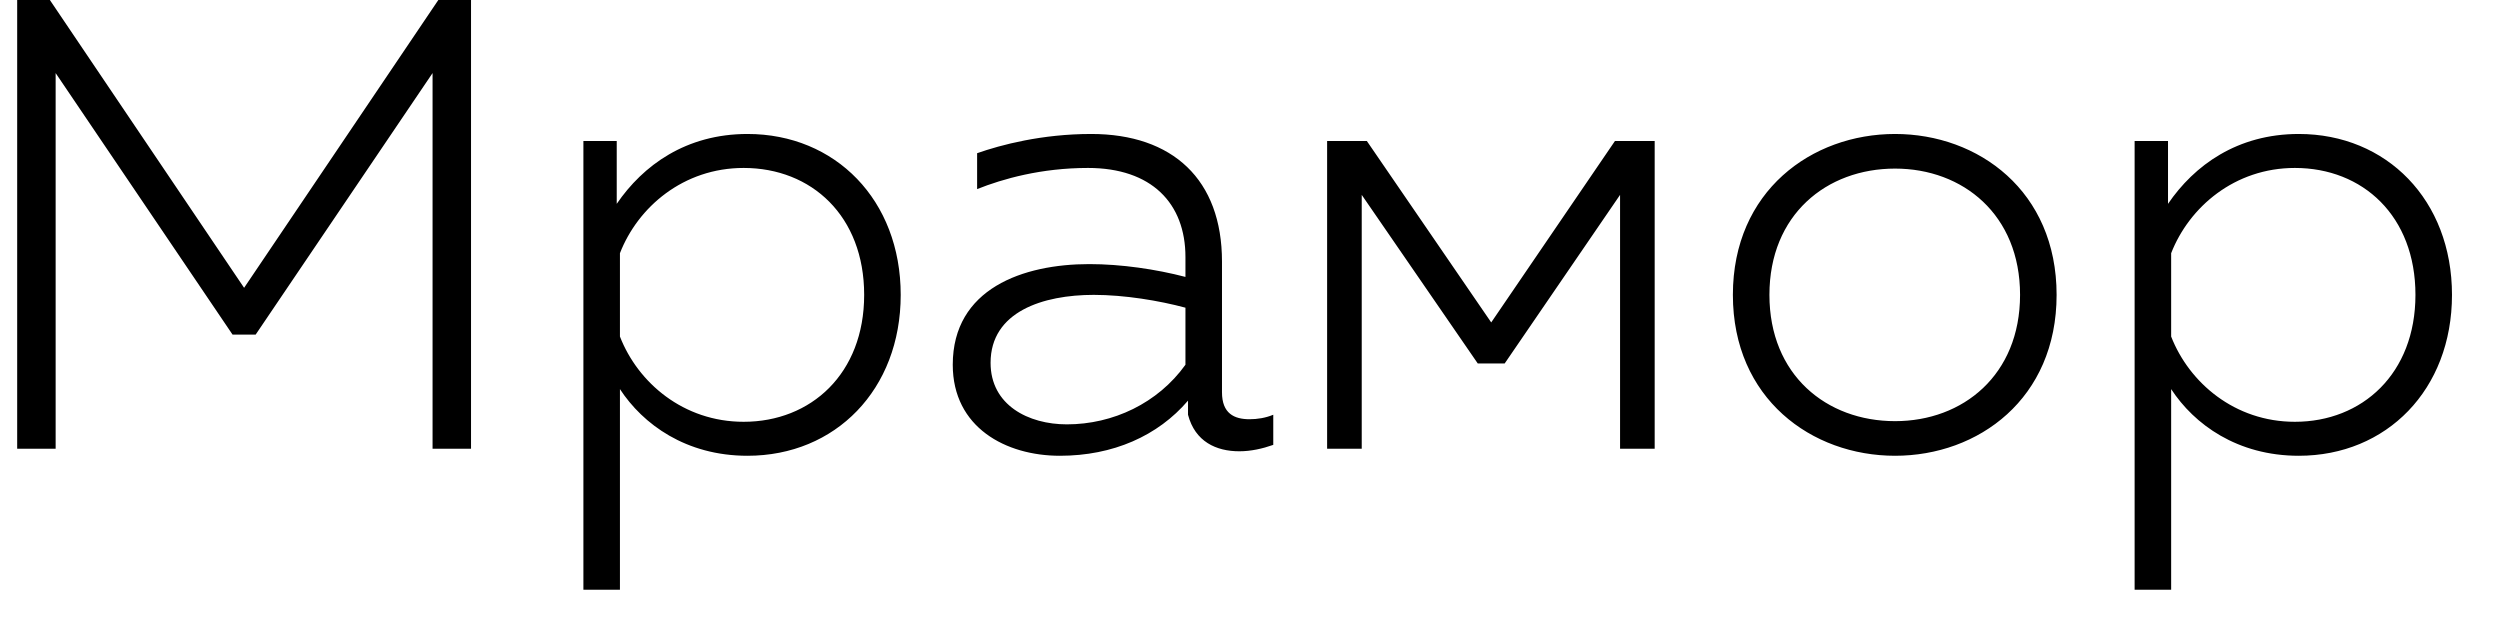
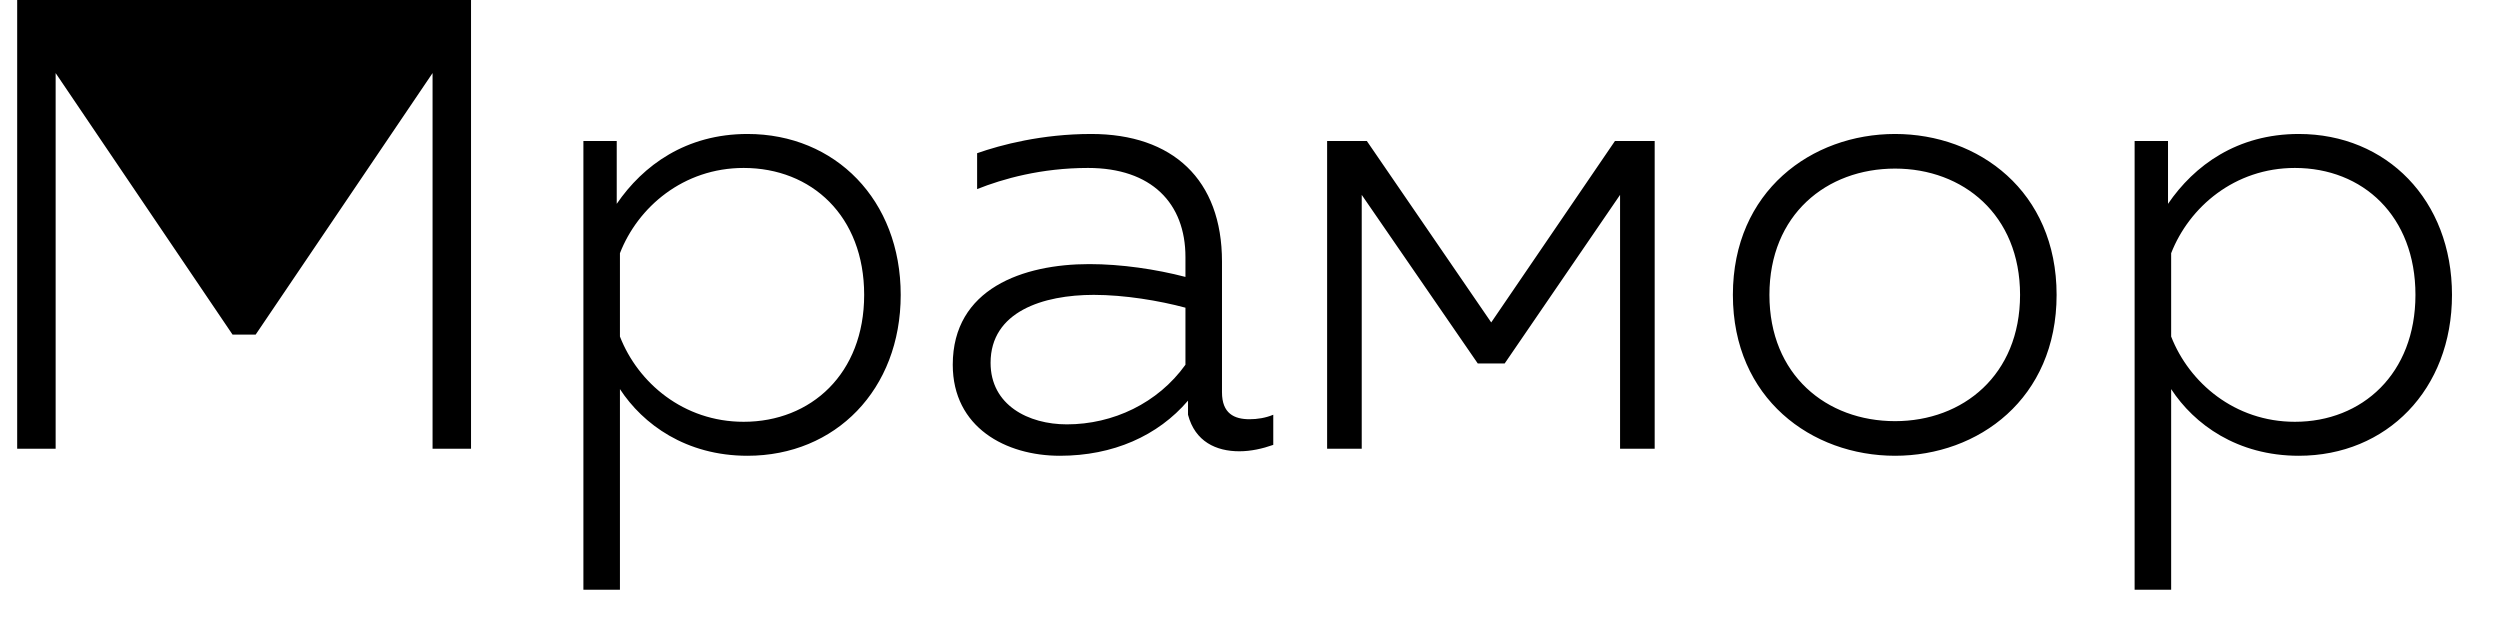
<svg xmlns="http://www.w3.org/2000/svg" width="39" height="10" viewBox="0 0 39 10" fill="none">
-   <path d="M0.268 7V-4.76837e-07H0.778L3.808 4.49L6.838 -4.76837e-07H7.348V7H6.748V1.14L3.988 5.22H3.628L0.868 1.14V7H0.268ZM9.101 9.2V2.2H9.621V3.18C10.031 2.58 10.701 2.09 11.661 2.09C13.031 2.09 14.051 3.12 14.051 4.6C14.051 6.08 13.031 7.11 11.661 7.11C10.701 7.11 10.031 6.62 9.671 6.07V9.2H9.101ZM9.671 5.25C9.951 5.97 10.661 6.58 11.601 6.58C12.651 6.58 13.481 5.83 13.481 4.6C13.481 3.37 12.661 2.62 11.601 2.62C10.661 2.62 9.951 3.23 9.671 3.95V5.25ZM16.533 7.11C15.693 7.11 14.863 6.67 14.863 5.69C14.863 4.5 15.963 4.12 16.993 4.12C17.493 4.12 18.033 4.2 18.493 4.32V4.01C18.493 3.17 17.963 2.62 16.973 2.62C16.243 2.62 15.643 2.79 15.243 2.95V2.39C15.613 2.26 16.253 2.09 17.023 2.09C18.293 2.09 19.063 2.8 19.063 4.08V6.12C19.063 6.45 19.253 6.54 19.493 6.54C19.613 6.54 19.743 6.52 19.863 6.47V6.94C19.693 7 19.513 7.04 19.333 7.04C18.973 7.04 18.643 6.89 18.533 6.47V6.25C18.063 6.8 17.363 7.11 16.533 7.11ZM15.453 5.66C15.453 6.32 16.043 6.62 16.643 6.62C17.363 6.62 18.063 6.29 18.493 5.69V4.8C18.083 4.69 17.543 4.6 17.063 4.6C16.273 4.6 15.453 4.86 15.453 5.66ZM20.703 7V2.2H21.323L23.263 5.03L25.193 2.2H25.813V7H25.273V3.04L23.473 5.67H23.053L21.243 3.04V7H20.703ZM29.563 7.11C28.263 7.11 27.033 6.22 27.033 4.6C27.033 2.98 28.263 2.09 29.563 2.09C30.863 2.09 32.083 2.98 32.083 4.6C32.083 6.22 30.863 7.11 29.563 7.11ZM27.603 4.6C27.603 5.85 28.493 6.57 29.563 6.57C30.623 6.57 31.513 5.85 31.513 4.6C31.513 3.35 30.623 2.63 29.563 2.63C28.493 2.63 27.603 3.35 27.603 4.6ZM33.3 9.2V2.2H33.821V3.18C34.23 2.58 34.901 2.09 35.861 2.09C37.23 2.09 38.251 3.12 38.251 4.6C38.251 6.08 37.23 7.11 35.861 7.11C34.901 7.11 34.23 6.62 33.87 6.07V9.2H33.3ZM33.87 5.25C34.151 5.97 34.861 6.58 35.8 6.58C36.85 6.58 37.681 5.83 37.681 4.6C37.681 3.37 36.861 2.62 35.8 2.62C34.861 2.62 34.151 3.23 33.87 3.95V5.25Z" fill="black" />
+   <path d="M0.268 7V-4.76837e-07H0.778L6.838 -4.76837e-07H7.348V7H6.748V1.14L3.988 5.22H3.628L0.868 1.14V7H0.268ZM9.101 9.2V2.2H9.621V3.18C10.031 2.58 10.701 2.09 11.661 2.09C13.031 2.09 14.051 3.12 14.051 4.6C14.051 6.08 13.031 7.11 11.661 7.11C10.701 7.11 10.031 6.62 9.671 6.07V9.2H9.101ZM9.671 5.25C9.951 5.97 10.661 6.58 11.601 6.58C12.651 6.58 13.481 5.83 13.481 4.6C13.481 3.37 12.661 2.62 11.601 2.62C10.661 2.62 9.951 3.23 9.671 3.95V5.25ZM16.533 7.11C15.693 7.11 14.863 6.67 14.863 5.69C14.863 4.5 15.963 4.12 16.993 4.12C17.493 4.12 18.033 4.2 18.493 4.32V4.01C18.493 3.17 17.963 2.62 16.973 2.62C16.243 2.62 15.643 2.79 15.243 2.95V2.39C15.613 2.26 16.253 2.09 17.023 2.09C18.293 2.09 19.063 2.8 19.063 4.08V6.12C19.063 6.45 19.253 6.54 19.493 6.54C19.613 6.54 19.743 6.52 19.863 6.47V6.94C19.693 7 19.513 7.04 19.333 7.04C18.973 7.04 18.643 6.89 18.533 6.47V6.25C18.063 6.8 17.363 7.11 16.533 7.11ZM15.453 5.66C15.453 6.32 16.043 6.62 16.643 6.62C17.363 6.62 18.063 6.29 18.493 5.69V4.8C18.083 4.69 17.543 4.6 17.063 4.6C16.273 4.6 15.453 4.86 15.453 5.66ZM20.703 7V2.2H21.323L23.263 5.03L25.193 2.2H25.813V7H25.273V3.04L23.473 5.67H23.053L21.243 3.04V7H20.703ZM29.563 7.11C28.263 7.11 27.033 6.22 27.033 4.6C27.033 2.98 28.263 2.09 29.563 2.09C30.863 2.09 32.083 2.98 32.083 4.6C32.083 6.22 30.863 7.11 29.563 7.11ZM27.603 4.6C27.603 5.85 28.493 6.57 29.563 6.57C30.623 6.57 31.513 5.85 31.513 4.6C31.513 3.35 30.623 2.63 29.563 2.63C28.493 2.63 27.603 3.35 27.603 4.6ZM33.3 9.2V2.2H33.821V3.18C34.23 2.58 34.901 2.09 35.861 2.09C37.23 2.09 38.251 3.12 38.251 4.6C38.251 6.08 37.23 7.11 35.861 7.11C34.901 7.11 34.23 6.62 33.87 6.07V9.2H33.3ZM33.87 5.25C34.151 5.97 34.861 6.58 35.8 6.58C36.85 6.58 37.681 5.83 37.681 4.6C37.681 3.37 36.861 2.62 35.8 2.62C34.861 2.62 34.151 3.23 33.87 3.95V5.25Z" fill="black" />
</svg>